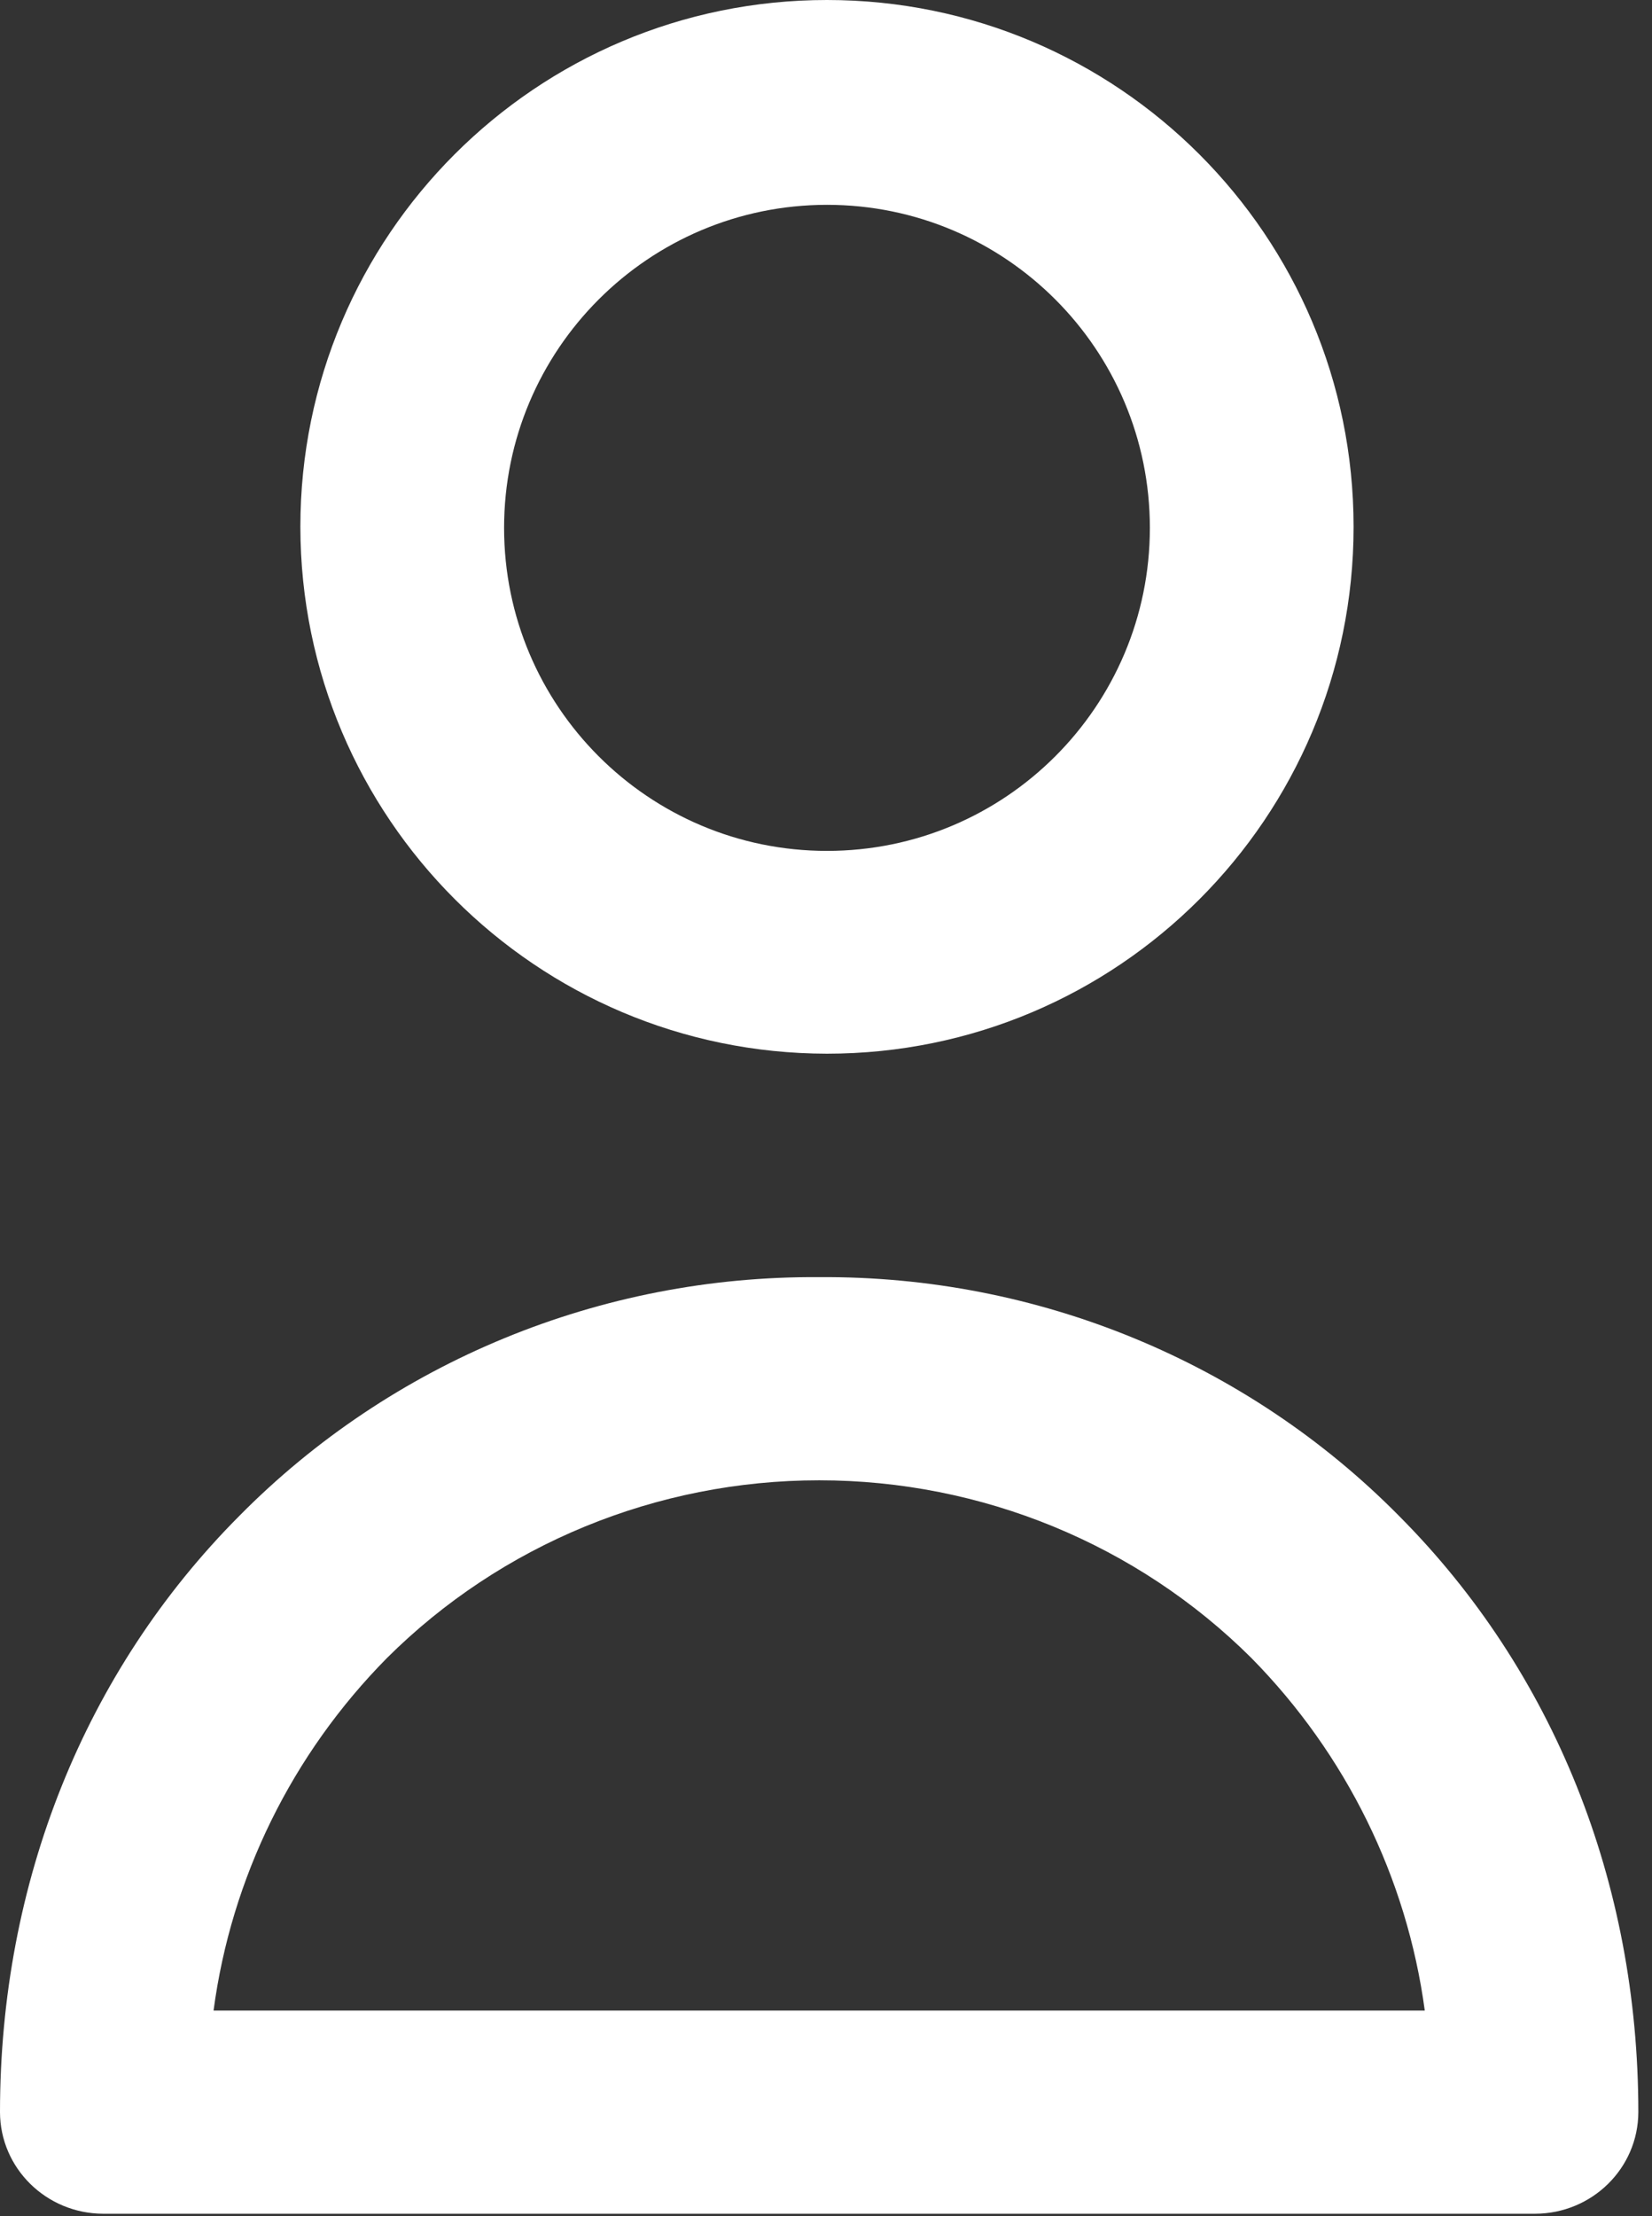
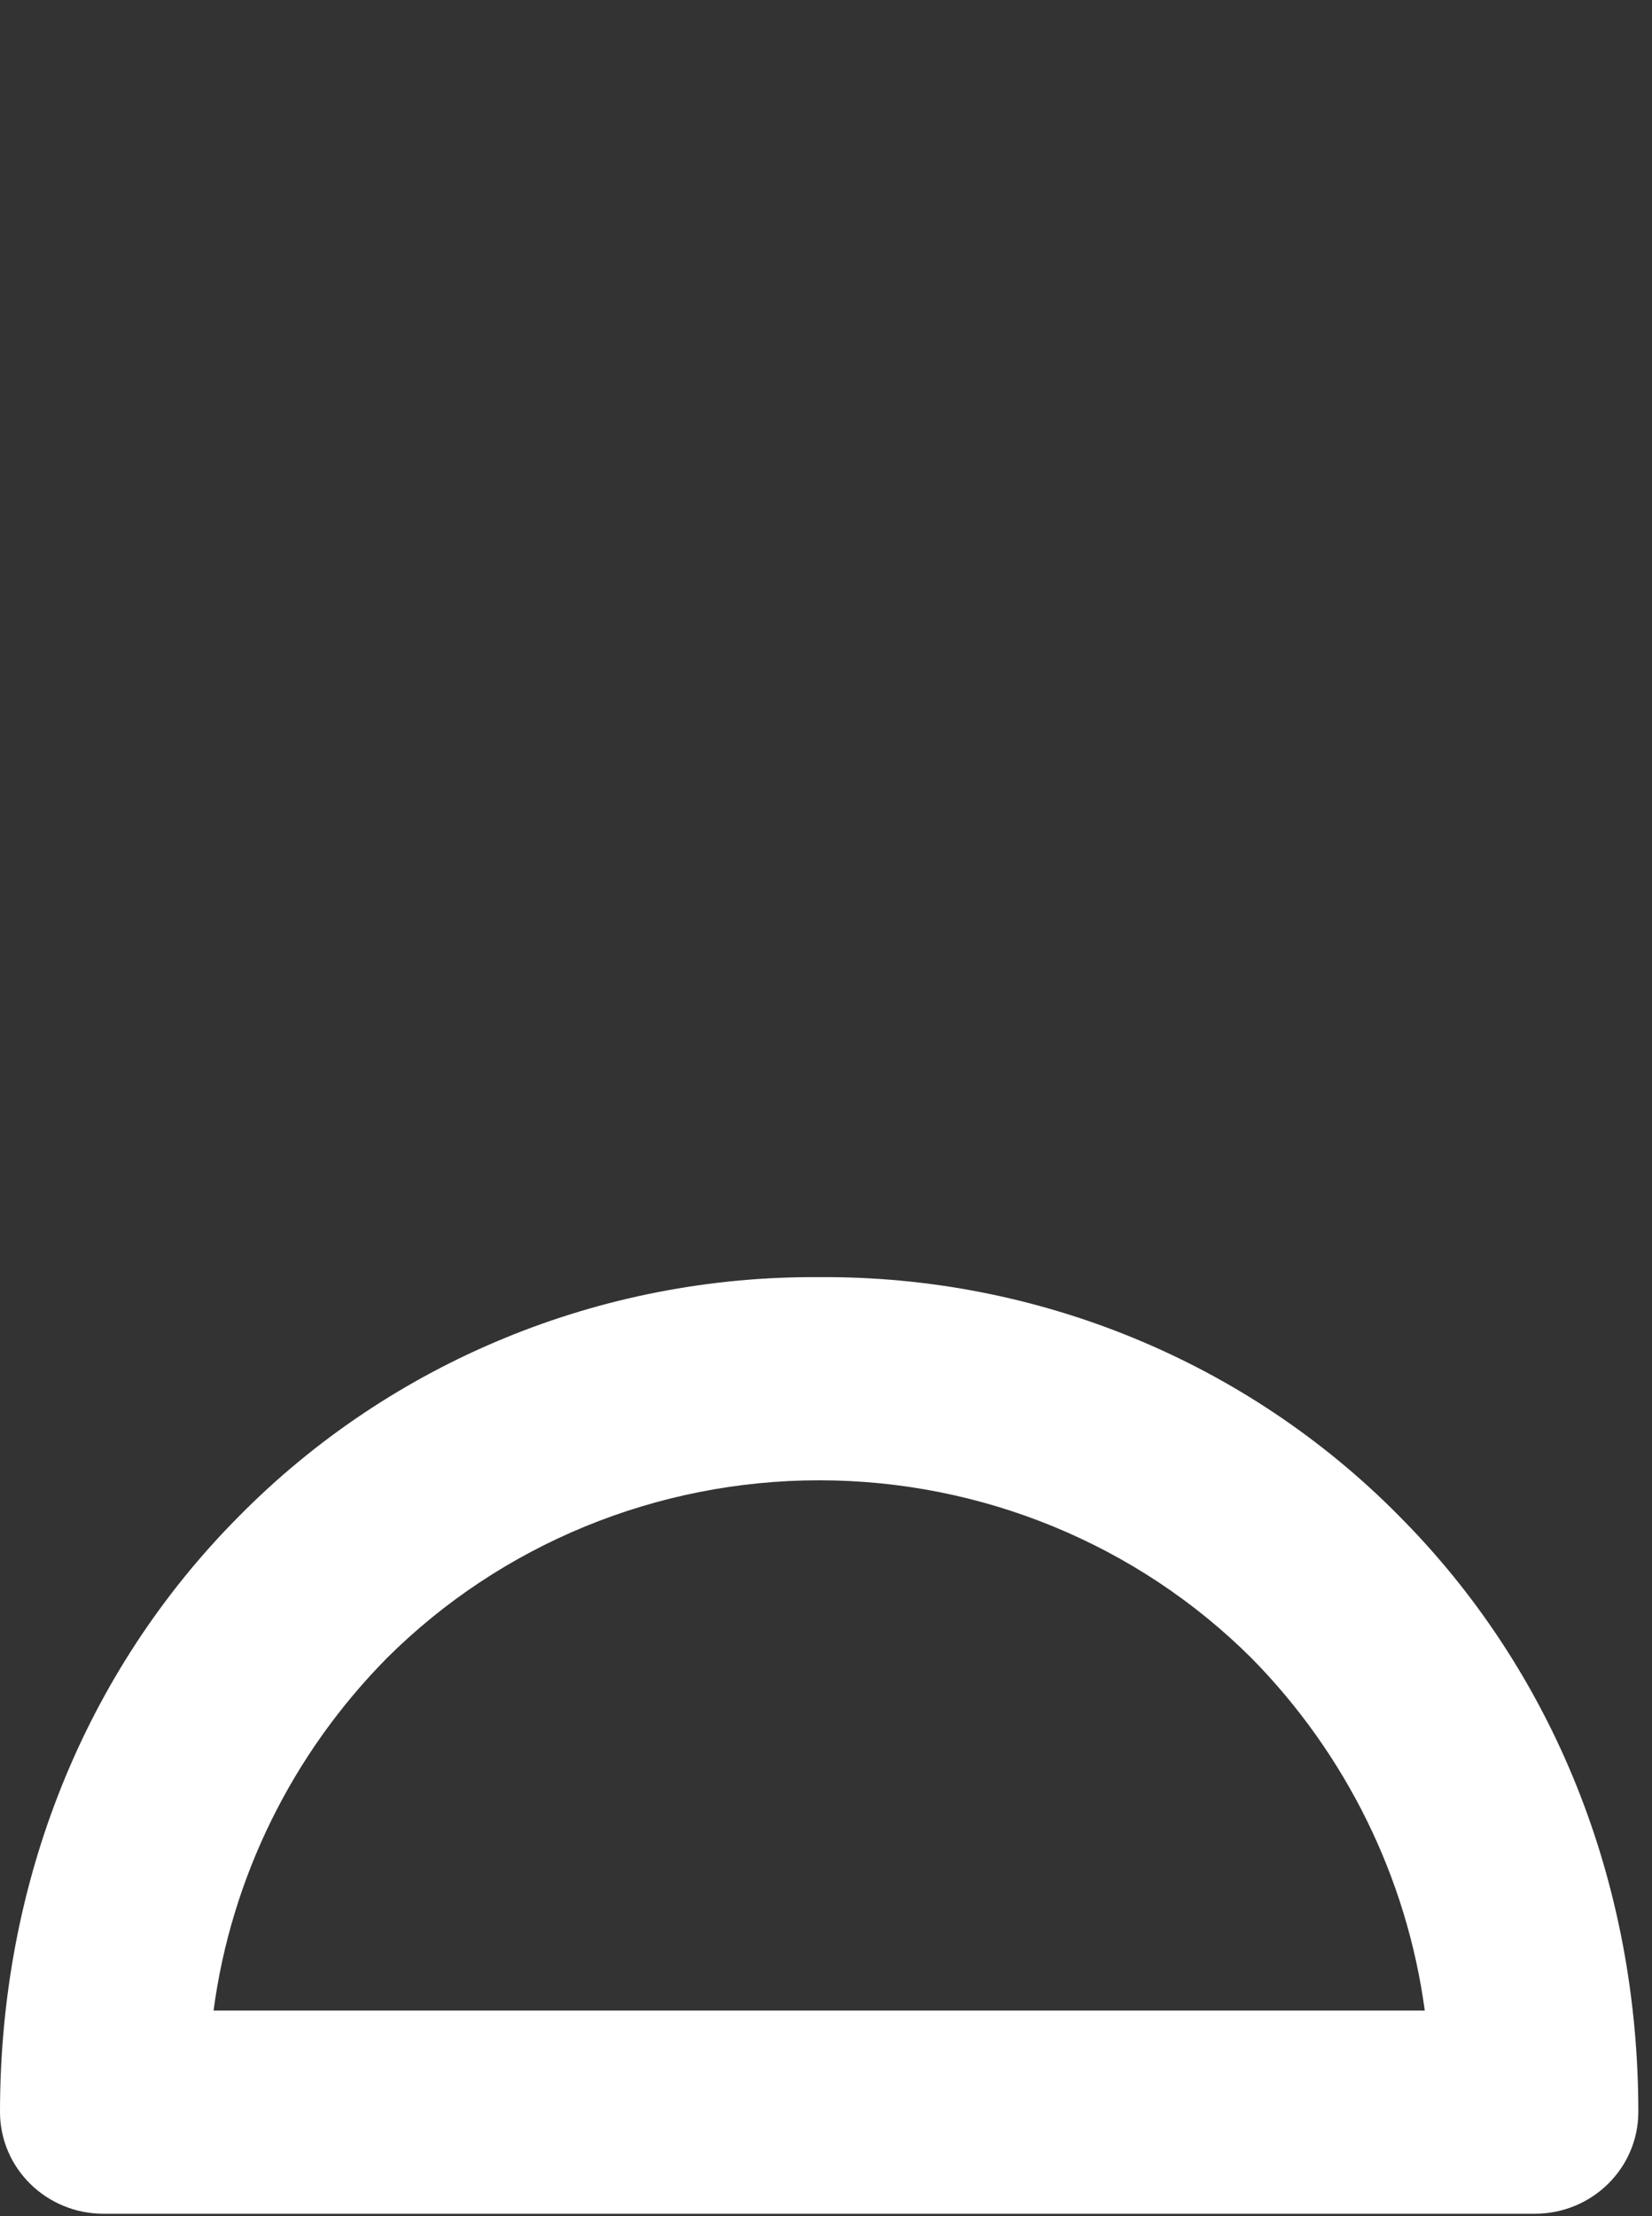
<svg xmlns="http://www.w3.org/2000/svg" width="44px" height="59px" viewBox="0 0 44 59" version="1.1">
  <rect x="0" y="0" width="44" height="59" fill="#333333" stroke="none" />
  <title>419F6719-85D6-4EA3-BC71-B630E4C1733F</title>
  <desc>Created with sketchtool.</desc>
  <g id="Page-1" stroke="none" stroke-width="1" fill="none" fill-rule="evenodd">
    <g id="1" transform="translate(-359, -1302)" fill="#FFFFFF" fill-rule="nonzero">
      <g id="Group-8" transform="translate(0, 1173)">
        <g id="name" transform="translate(359, 129)">
-           <path d="M22.026,28.052 C29.773,28.052 36.052,21.771 36.052,14.026 C36.052,6.28 29.773,0 22.026,0 C14.279,0 8,6.28 8,14.026 C8.009,21.768 14.283,28.042 22.026,28.052 Z M22.026,5.453 C26.776,5.453 30.626,9.303 30.626,14.053 C30.626,18.802 26.776,22.653 22.026,22.653 C17.276,22.653 13.426,18.802 13.426,14.053 C13.427,9.304 17.277,5.455 22.026,5.453 Z" id="Shape" />
          <path d="M21.819,34.001 C16.006,33.958 10.428,36.255 6.375,40.356 C2.253,44.494 0,50.119 0,56.231 C0.004,57.722 1.231,58.931 2.748,58.935 L40.888,58.935 C42.405,58.931 43.632,57.722 43.636,56.231 C43.636,50.119 41.383,44.494 37.261,40.356 C33.21,36.255 27.63,33.958 21.819,34.001 Z M5.688,53.526 C6.158,49.99 7.778,46.699 10.305,44.142 C13.346,41.114 17.492,39.409 21.819,39.409 C26.144,39.409 30.291,41.114 33.332,44.142 C35.853,46.702 37.472,49.992 37.948,53.526 L5.688,53.526 Z" id="Shape" />
        </g>
      </g>
    </g>
  </g>
</svg>